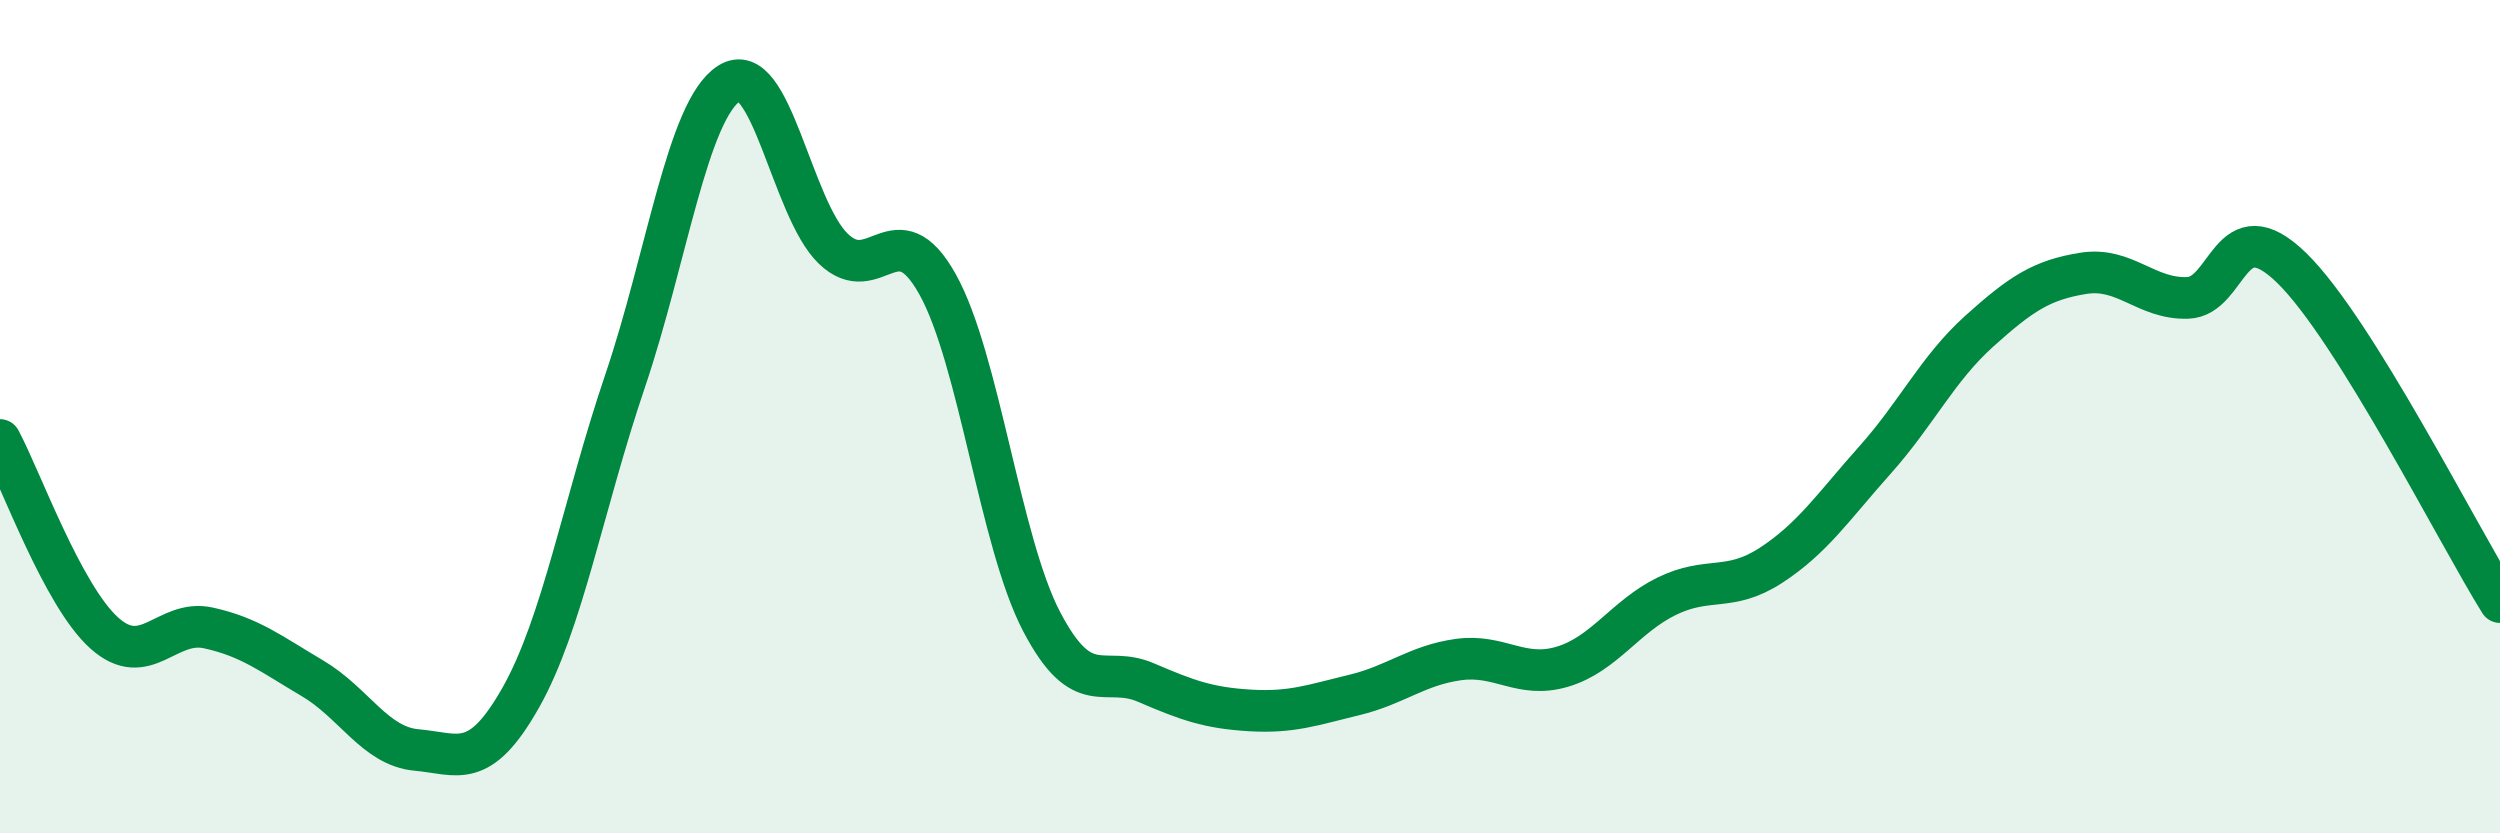
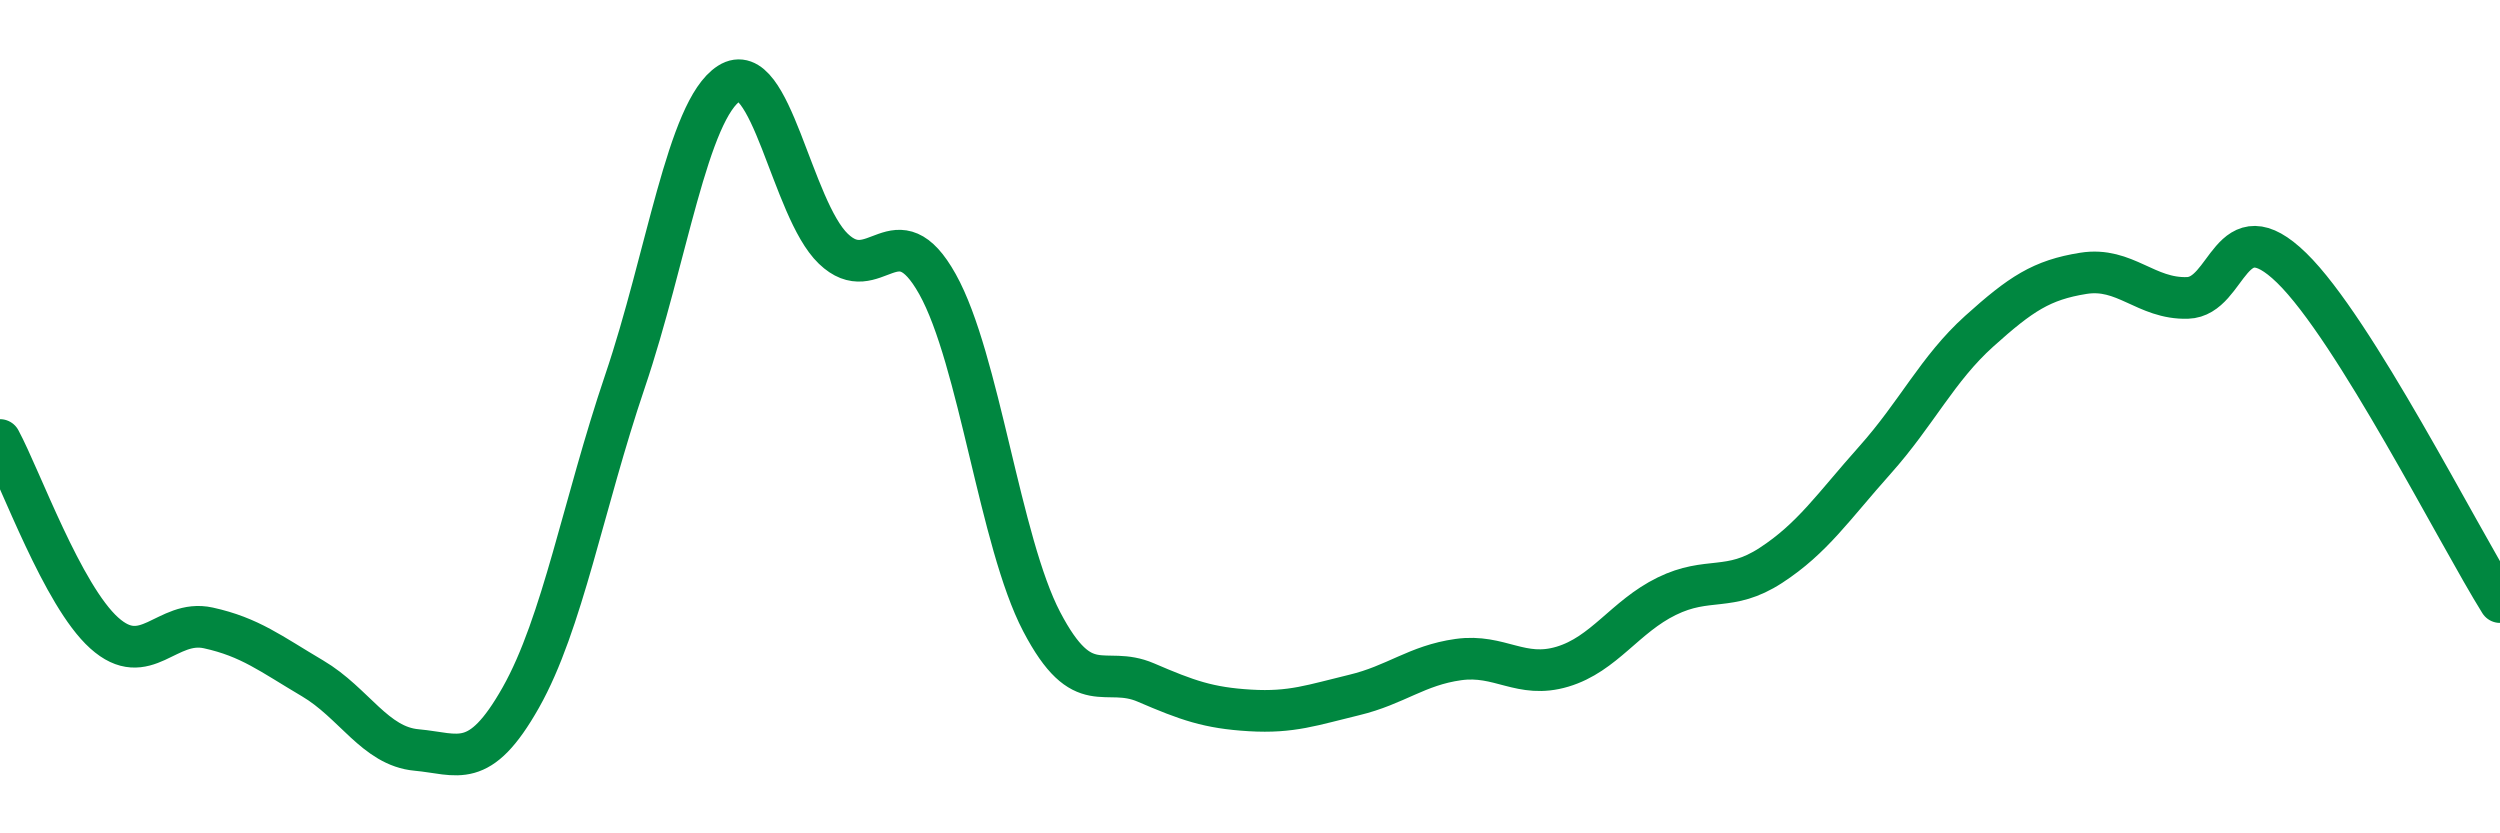
<svg xmlns="http://www.w3.org/2000/svg" width="60" height="20" viewBox="0 0 60 20">
-   <path d="M 0,10.56 C 0.5,11.49 1.5,14.29 2.5,15.19 C 3.5,16.09 4,14.85 5,15.07 C 6,15.29 6.5,15.69 7.5,16.28 C 8.5,16.87 9,17.91 10,18 C 11,18.09 11.5,18.51 12.5,16.74 C 13.5,14.97 14,12.1 15,9.15 C 16,6.2 16.5,2.64 17.5,2 C 18.5,1.36 19,5.01 20,5.97 C 21,6.93 21.5,5.03 22.5,6.82 C 23.5,8.61 24,13.01 25,14.92 C 26,16.83 26.5,15.95 27.5,16.38 C 28.5,16.81 29,16.99 30,17.05 C 31,17.11 31.5,16.92 32.5,16.68 C 33.5,16.44 34,15.97 35,15.83 C 36,15.69 36.5,16.3 37.5,16 C 38.5,15.7 39,14.8 40,14.31 C 41,13.82 41.5,14.22 42.5,13.57 C 43.5,12.92 44,12.16 45,11.04 C 46,9.92 46.5,8.85 47.5,7.95 C 48.5,7.05 49,6.72 50,6.56 C 51,6.4 51.5,7.18 52.5,7.15 C 53.5,7.12 53.5,4.97 55,6.43 C 56.5,7.89 59,12.85 60,14.45L60 20L0 20Z" fill="#008740" opacity="0.1" stroke-linecap="round" stroke-linejoin="round" />
  <path d="M 0,10.56 C 0.5,11.49 1.5,14.29 2.5,15.19 C 3.5,16.09 4,14.85 5,15.07 C 6,15.29 6.5,15.69 7.5,16.28 C 8.5,16.87 9,17.91 10,18 C 11,18.09 11.5,18.51 12.5,16.74 C 13.5,14.97 14,12.1 15,9.15 C 16,6.2 16.5,2.64 17.5,2 C 18.5,1.36 19,5.01 20,5.97 C 21,6.93 21.5,5.03 22.5,6.82 C 23.5,8.61 24,13.01 25,14.92 C 26,16.83 26.5,15.95 27.5,16.38 C 28.5,16.81 29,16.99 30,17.05 C 31,17.11 31.5,16.92 32.5,16.68 C 33.5,16.44 34,15.97 35,15.83 C 36,15.69 36.5,16.3 37.5,16 C 38.5,15.7 39,14.8 40,14.31 C 41,13.82 41.5,14.22 42.5,13.57 C 43.5,12.92 44,12.16 45,11.04 C 46,9.92 46.5,8.85 47.5,7.95 C 48.5,7.05 49,6.72 50,6.56 C 51,6.4 51.5,7.18 52.5,7.15 C 53.5,7.12 53.5,4.97 55,6.43 C 56.5,7.89 59,12.85 60,14.45" stroke="#008740" stroke-width="1" fill="none" stroke-linecap="round" stroke-linejoin="round" />
</svg>